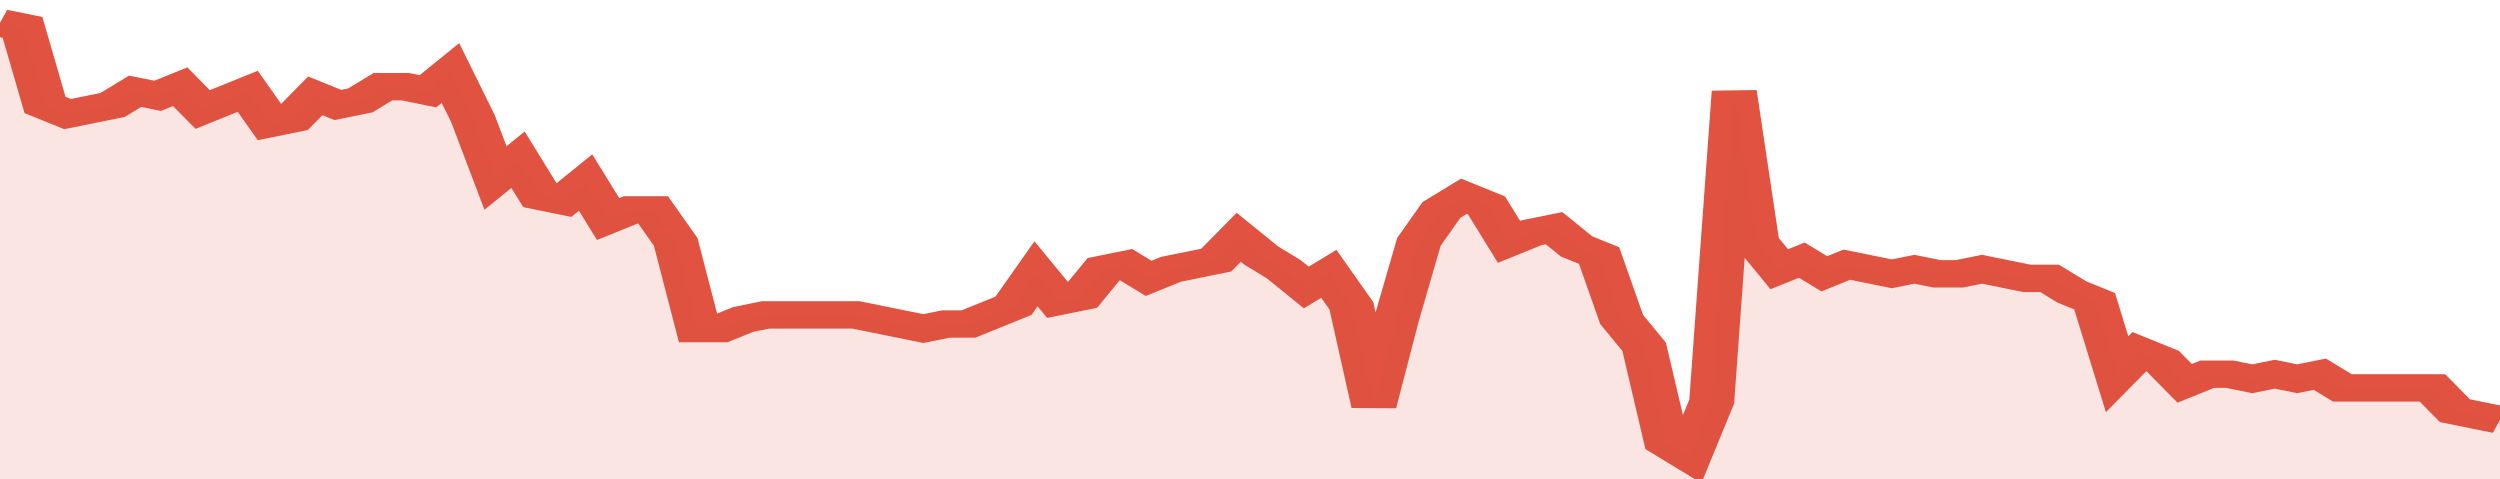
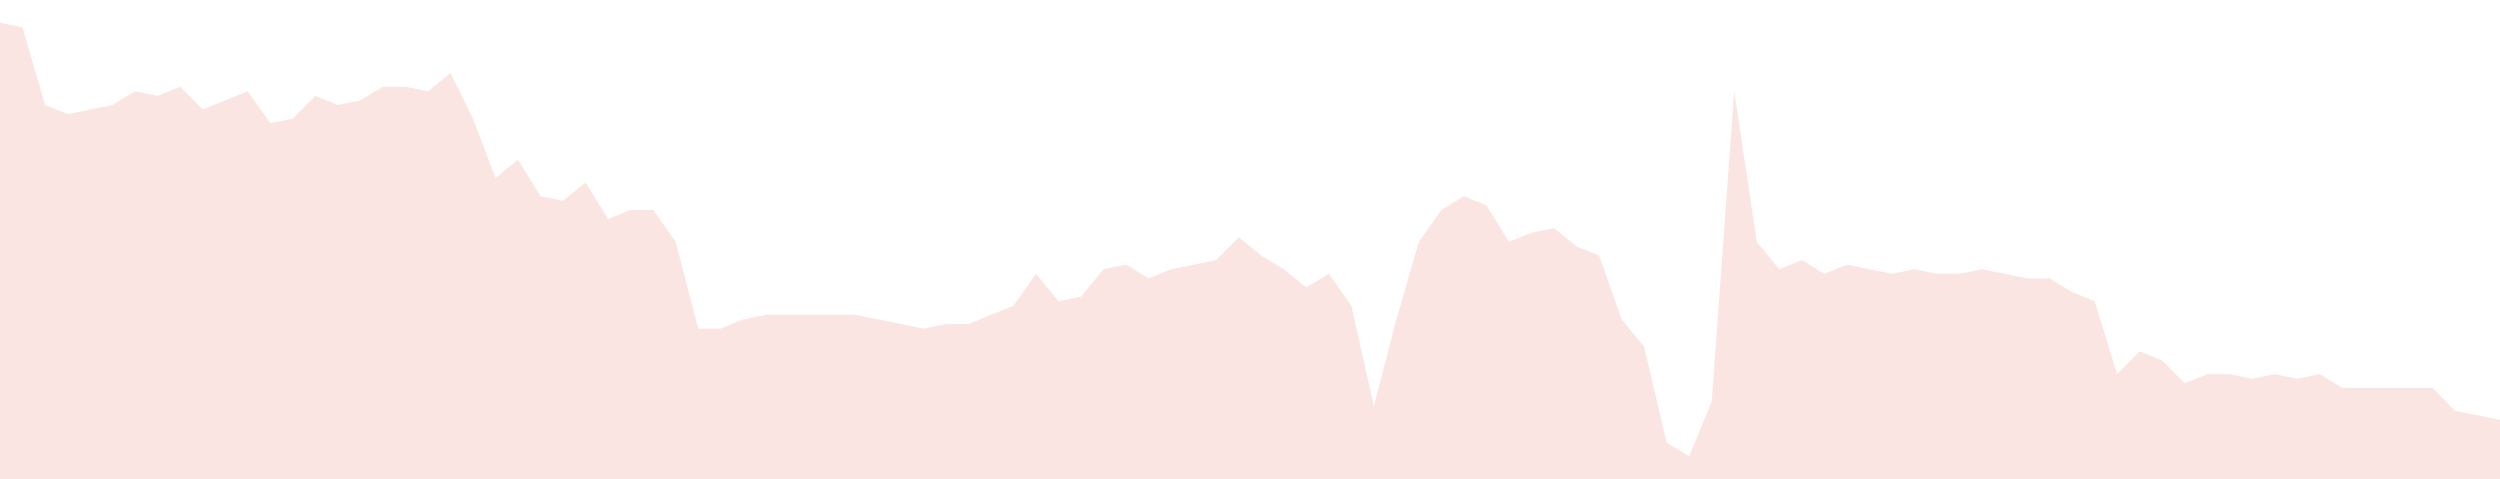
<svg xmlns="http://www.w3.org/2000/svg" viewBox="0 0 333 105" width="120" height="23" preserveAspectRatio="none">
-   <polyline fill="none" stroke="#E15241" stroke-width="6" points="0, 5 3, 6 6, 23 9, 25 12, 24 15, 23 18, 20 21, 21 24, 19 27, 24 30, 22 33, 20 36, 27 39, 26 42, 21 45, 23 48, 22 51, 19 54, 19 57, 20 60, 16 63, 26 66, 39 69, 35 72, 43 75, 44 78, 40 81, 48 84, 46 87, 46 90, 53 93, 72 96, 72 99, 70 102, 69 105, 69 108, 69 111, 69 114, 69 117, 70 120, 71 123, 72 126, 71 129, 71 132, 69 135, 67 138, 60 141, 66 144, 65 147, 59 150, 58 153, 61 156, 59 159, 58 162, 57 165, 52 168, 56 171, 59 174, 63 177, 60 180, 67 183, 89 186, 70 189, 53 192, 46 195, 43 198, 45 201, 53 204, 51 207, 50 210, 54 213, 56 216, 70 219, 76 222, 97 225, 100 228, 88 231, 20 234, 53 237, 59 240, 57 243, 60 246, 58 249, 59 252, 60 255, 59 258, 60 261, 60 264, 59 267, 60 270, 61 273, 61 276, 64 279, 66 282, 82 285, 77 288, 79 291, 84 294, 82 297, 82 300, 83 303, 82 306, 83 309, 82 312, 85 315, 85 318, 85 321, 85 324, 85 327, 90 330, 91 333, 92 333, 92 "> </polyline>
  <polygon fill="#E15241" opacity="0.15" points="0, 105 0, 5 3, 6 6, 23 9, 25 12, 24 15, 23 18, 20 21, 21 24, 19 27, 24 30, 22 33, 20 36, 27 39, 26 42, 21 45, 23 48, 22 51, 19 54, 19 57, 20 60, 16 63, 26 66, 39 69, 35 72, 43 75, 44 78, 40 81, 48 84, 46 87, 46 90, 53 93, 72 96, 72 99, 70 102, 69 105, 69 108, 69 111, 69 114, 69 117, 70 120, 71 123, 72 126, 71 129, 71 132, 69 135, 67 138, 60 141, 66 144, 65 147, 59 150, 58 153, 61 156, 59 159, 58 162, 57 165, 52 168, 56 171, 59 174, 63 177, 60 180, 67 183, 89 186, 70 189, 53 192, 46 195, 43 198, 45 201, 53 204, 51 207, 50 210, 54 213, 56 216, 70 219, 76 222, 97 225, 100 228, 88 231, 20 234, 53 237, 59 240, 57 243, 60 246, 58 249, 59 252, 60 255, 59 258, 60 261, 60 264, 59 267, 60 270, 61 273, 61 276, 64 279, 66 282, 82 285, 77 288, 79 291, 84 294, 82 297, 82 300, 83 303, 82 306, 83 309, 82 312, 85 315, 85 318, 85 321, 85 324, 85 327, 90 330, 91 333, 92 333, 105 " />
</svg>